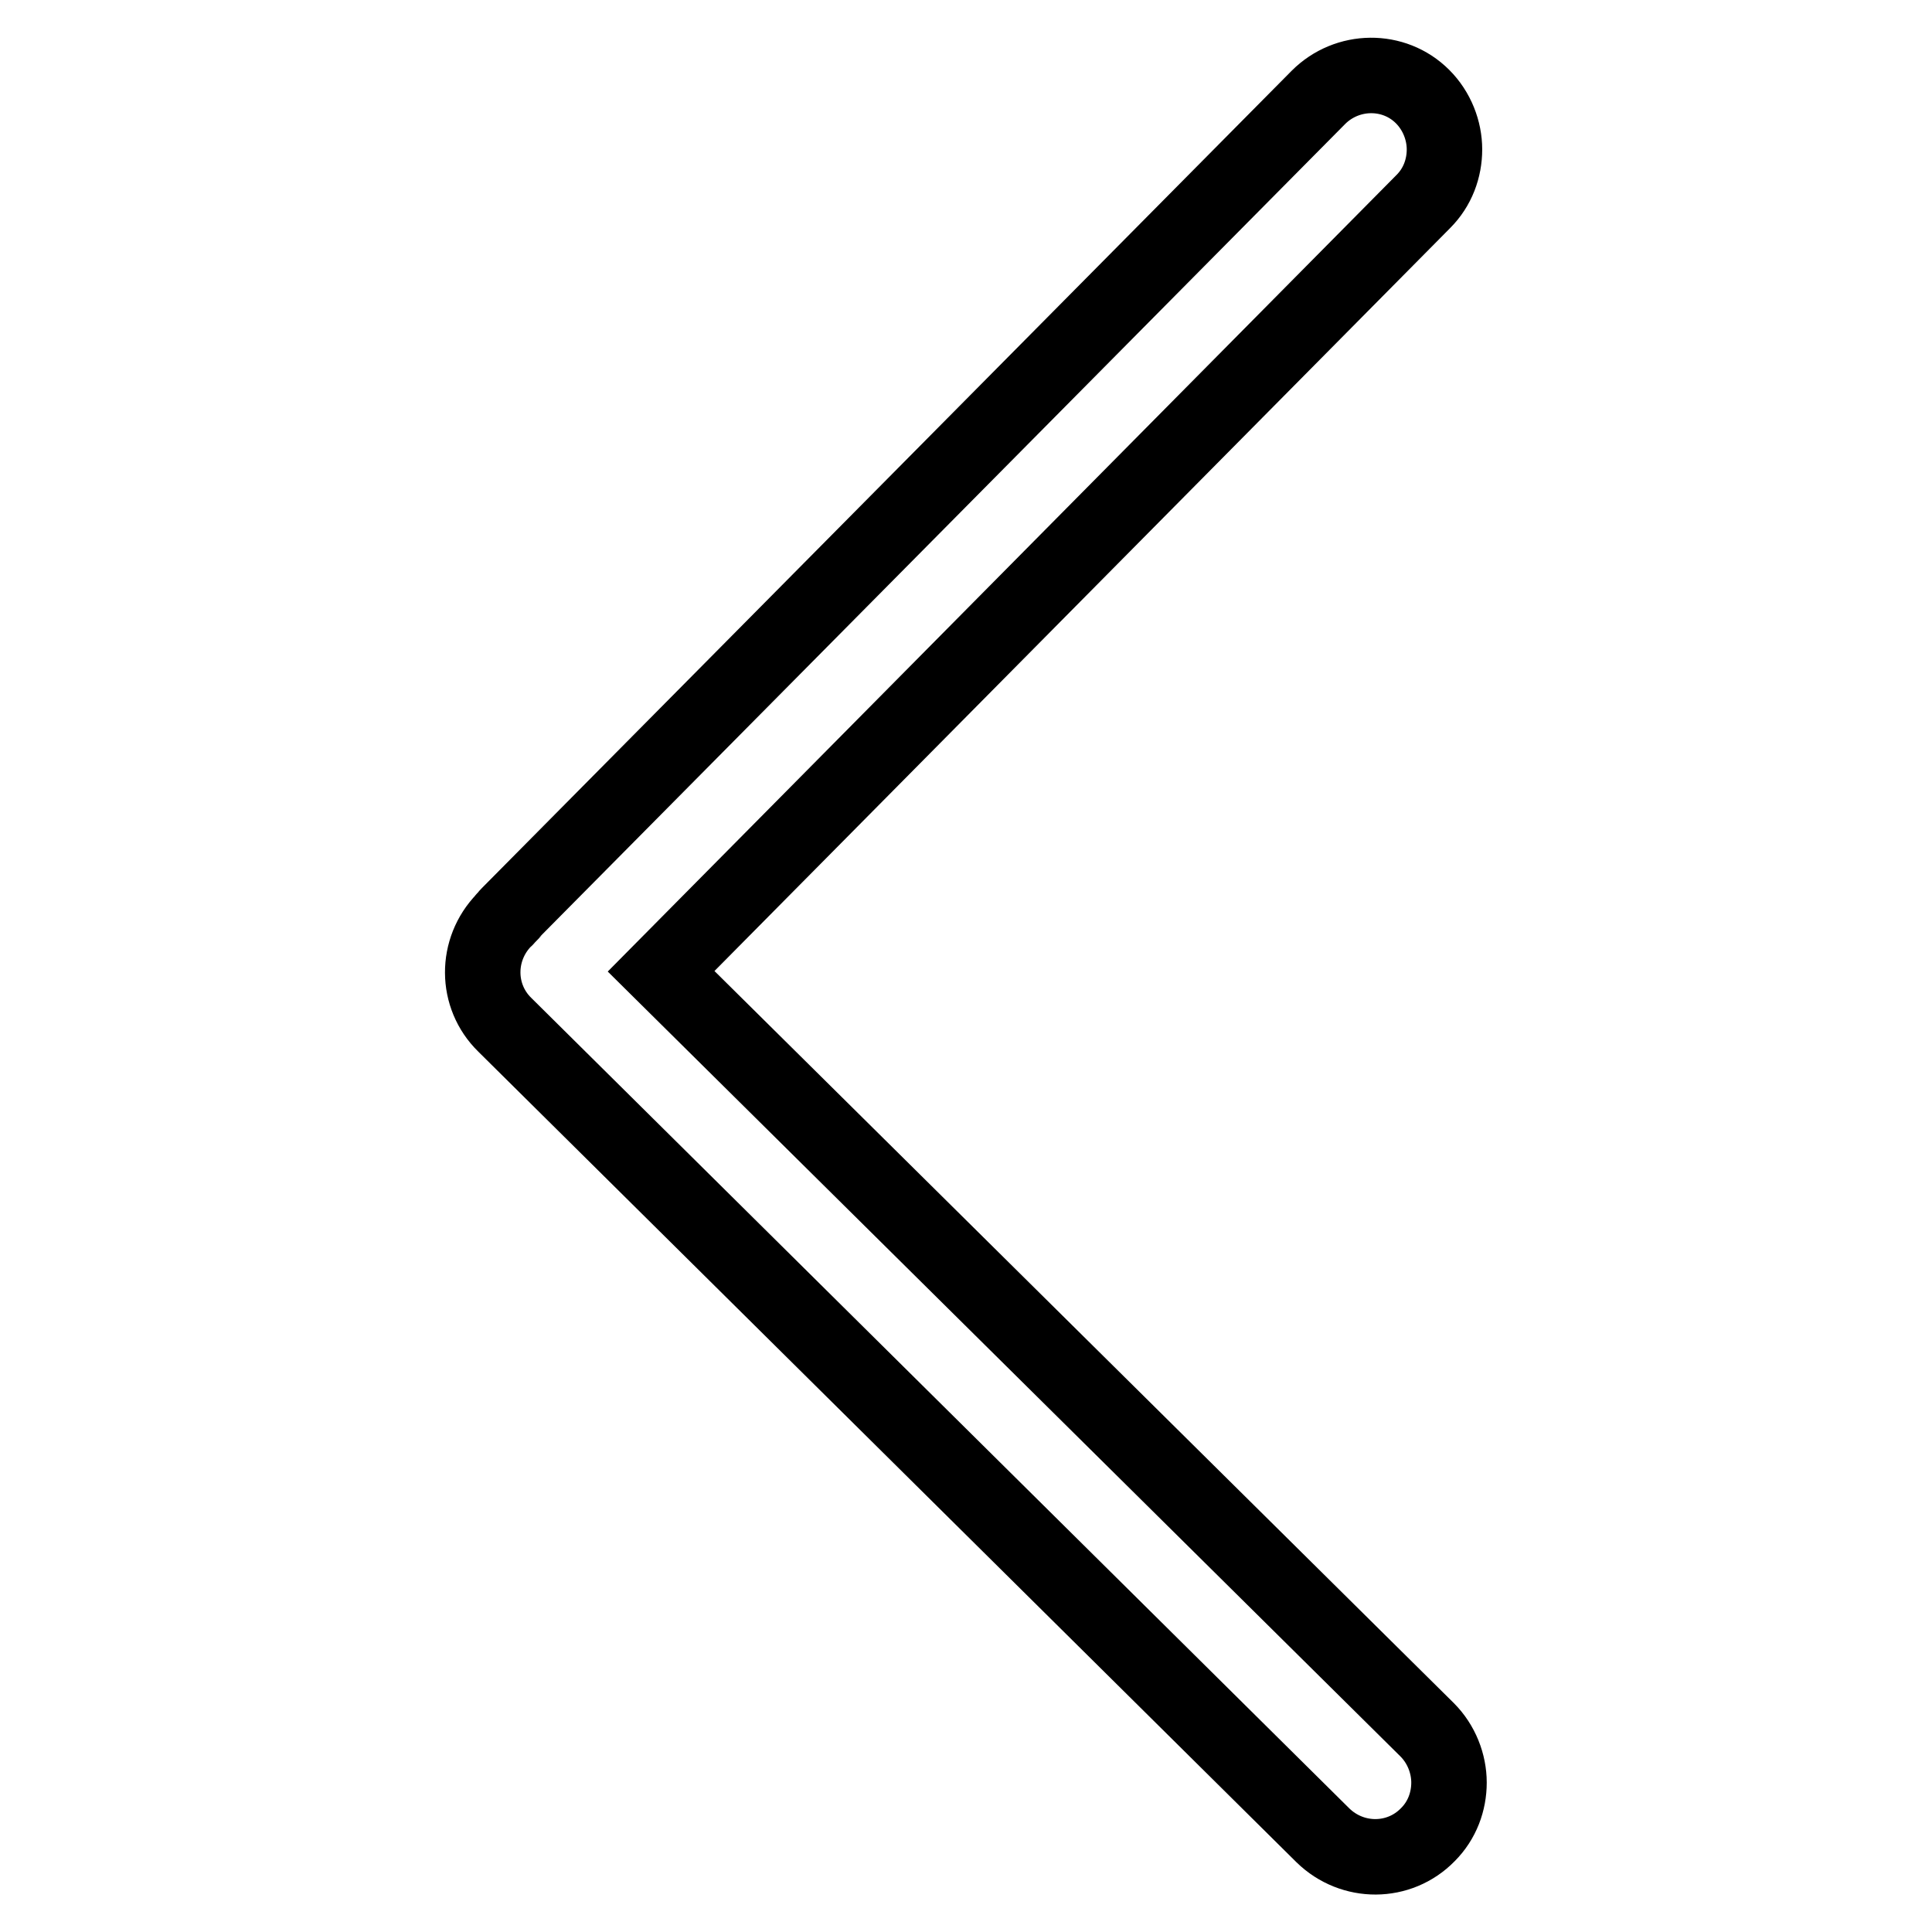
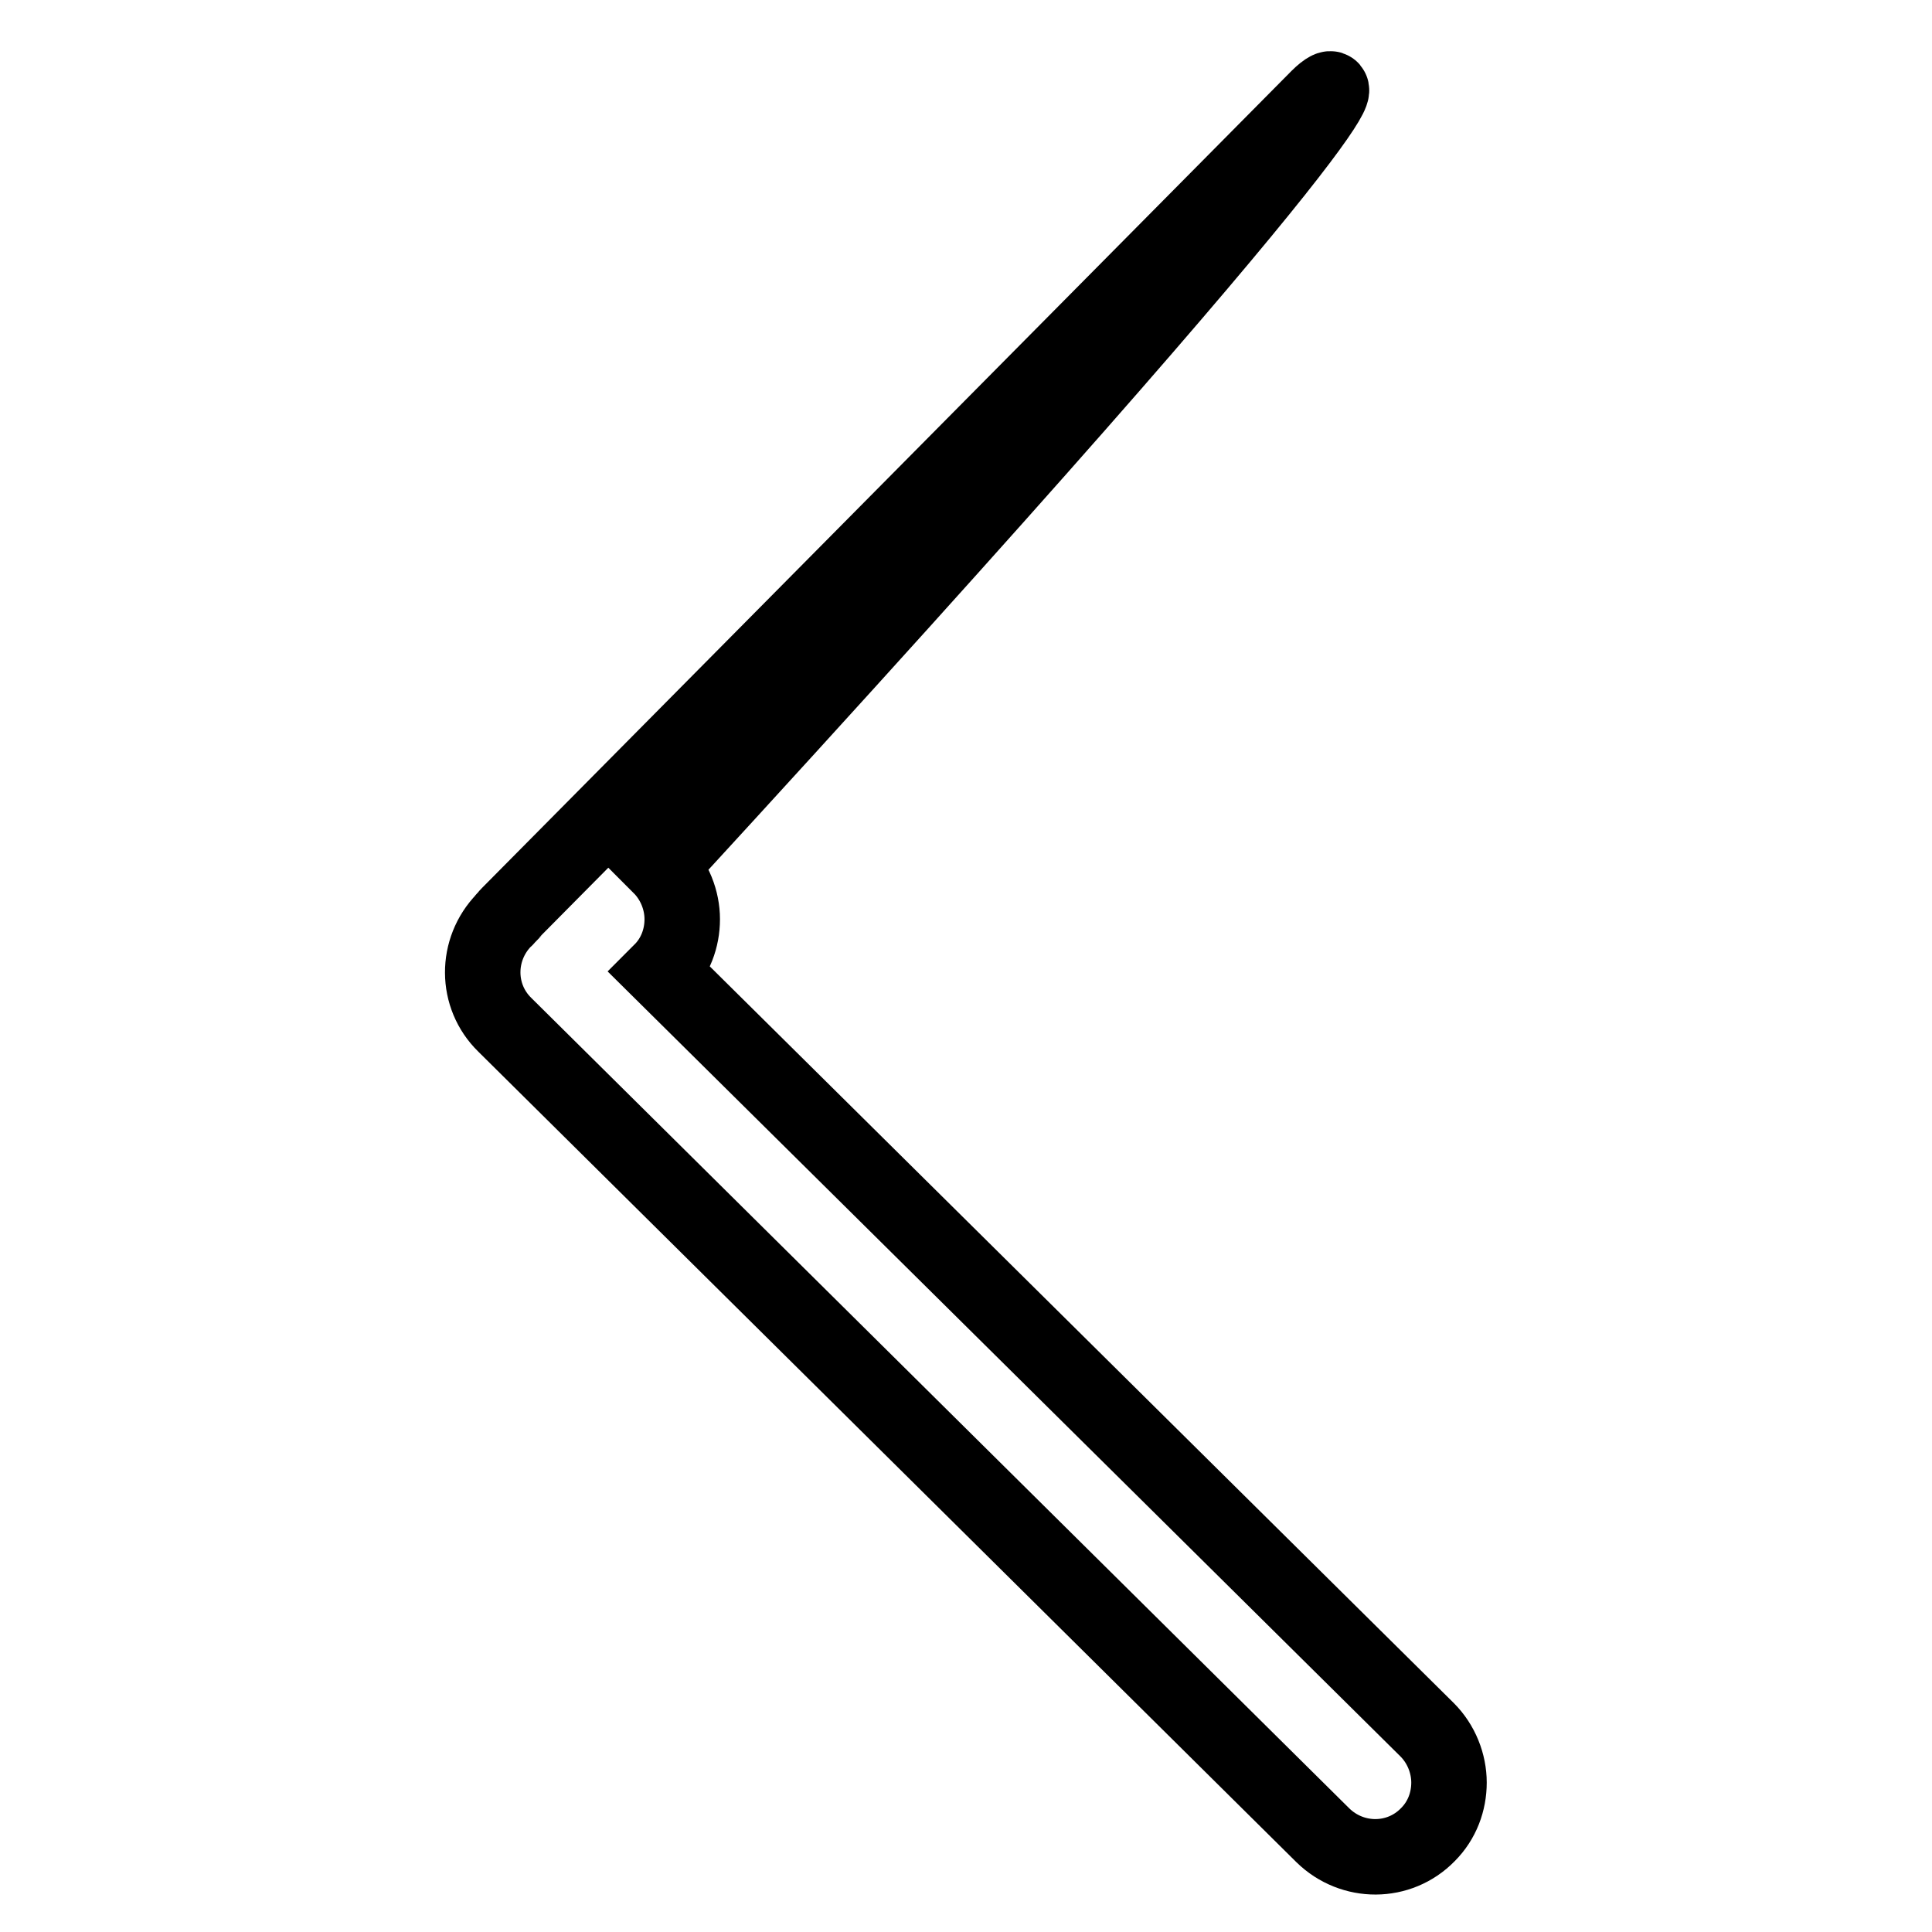
<svg xmlns="http://www.w3.org/2000/svg" version="1.1" x="0px" y="0px" viewBox="0 0 256 256" enable-background="new 0 0 256 256" xml:space="preserve">
  <g>
-     <path stroke-width="10" fill-opacity="0" stroke="#000000" d="M174.7,12.9L67.3,121.3c-0.2,0.2-0.2,0.4-0.4,0.5c0,0-0.1,0-0.1,0.1c-3.8,3.9-3.8,10.1,0.1,13.9 l108.4,107.4c3.9,3.8,10.1,3.8,13.9-0.1c1.9-1.9,2.8-4.4,2.8-6.9c0-2.5-1-5.1-2.9-7L87.6,128.7l101-102c1.9-1.9,2.8-4.4,2.8-6.9 c0-2.5-1-5.1-2.9-7C184.7,9,178.5,9.1,174.7,12.9z" />
+     <path stroke-width="10" fill-opacity="0" stroke="#000000" d="M174.7,12.9L67.3,121.3c-0.2,0.2-0.2,0.4-0.4,0.5c0,0-0.1,0-0.1,0.1c-3.8,3.9-3.8,10.1,0.1,13.9 l108.4,107.4c3.9,3.8,10.1,3.8,13.9-0.1c1.9-1.9,2.8-4.4,2.8-6.9c0-2.5-1-5.1-2.9-7L87.6,128.7c1.9-1.9,2.8-4.4,2.8-6.9 c0-2.5-1-5.1-2.9-7C184.7,9,178.5,9.1,174.7,12.9z" />
  </g>
</svg>